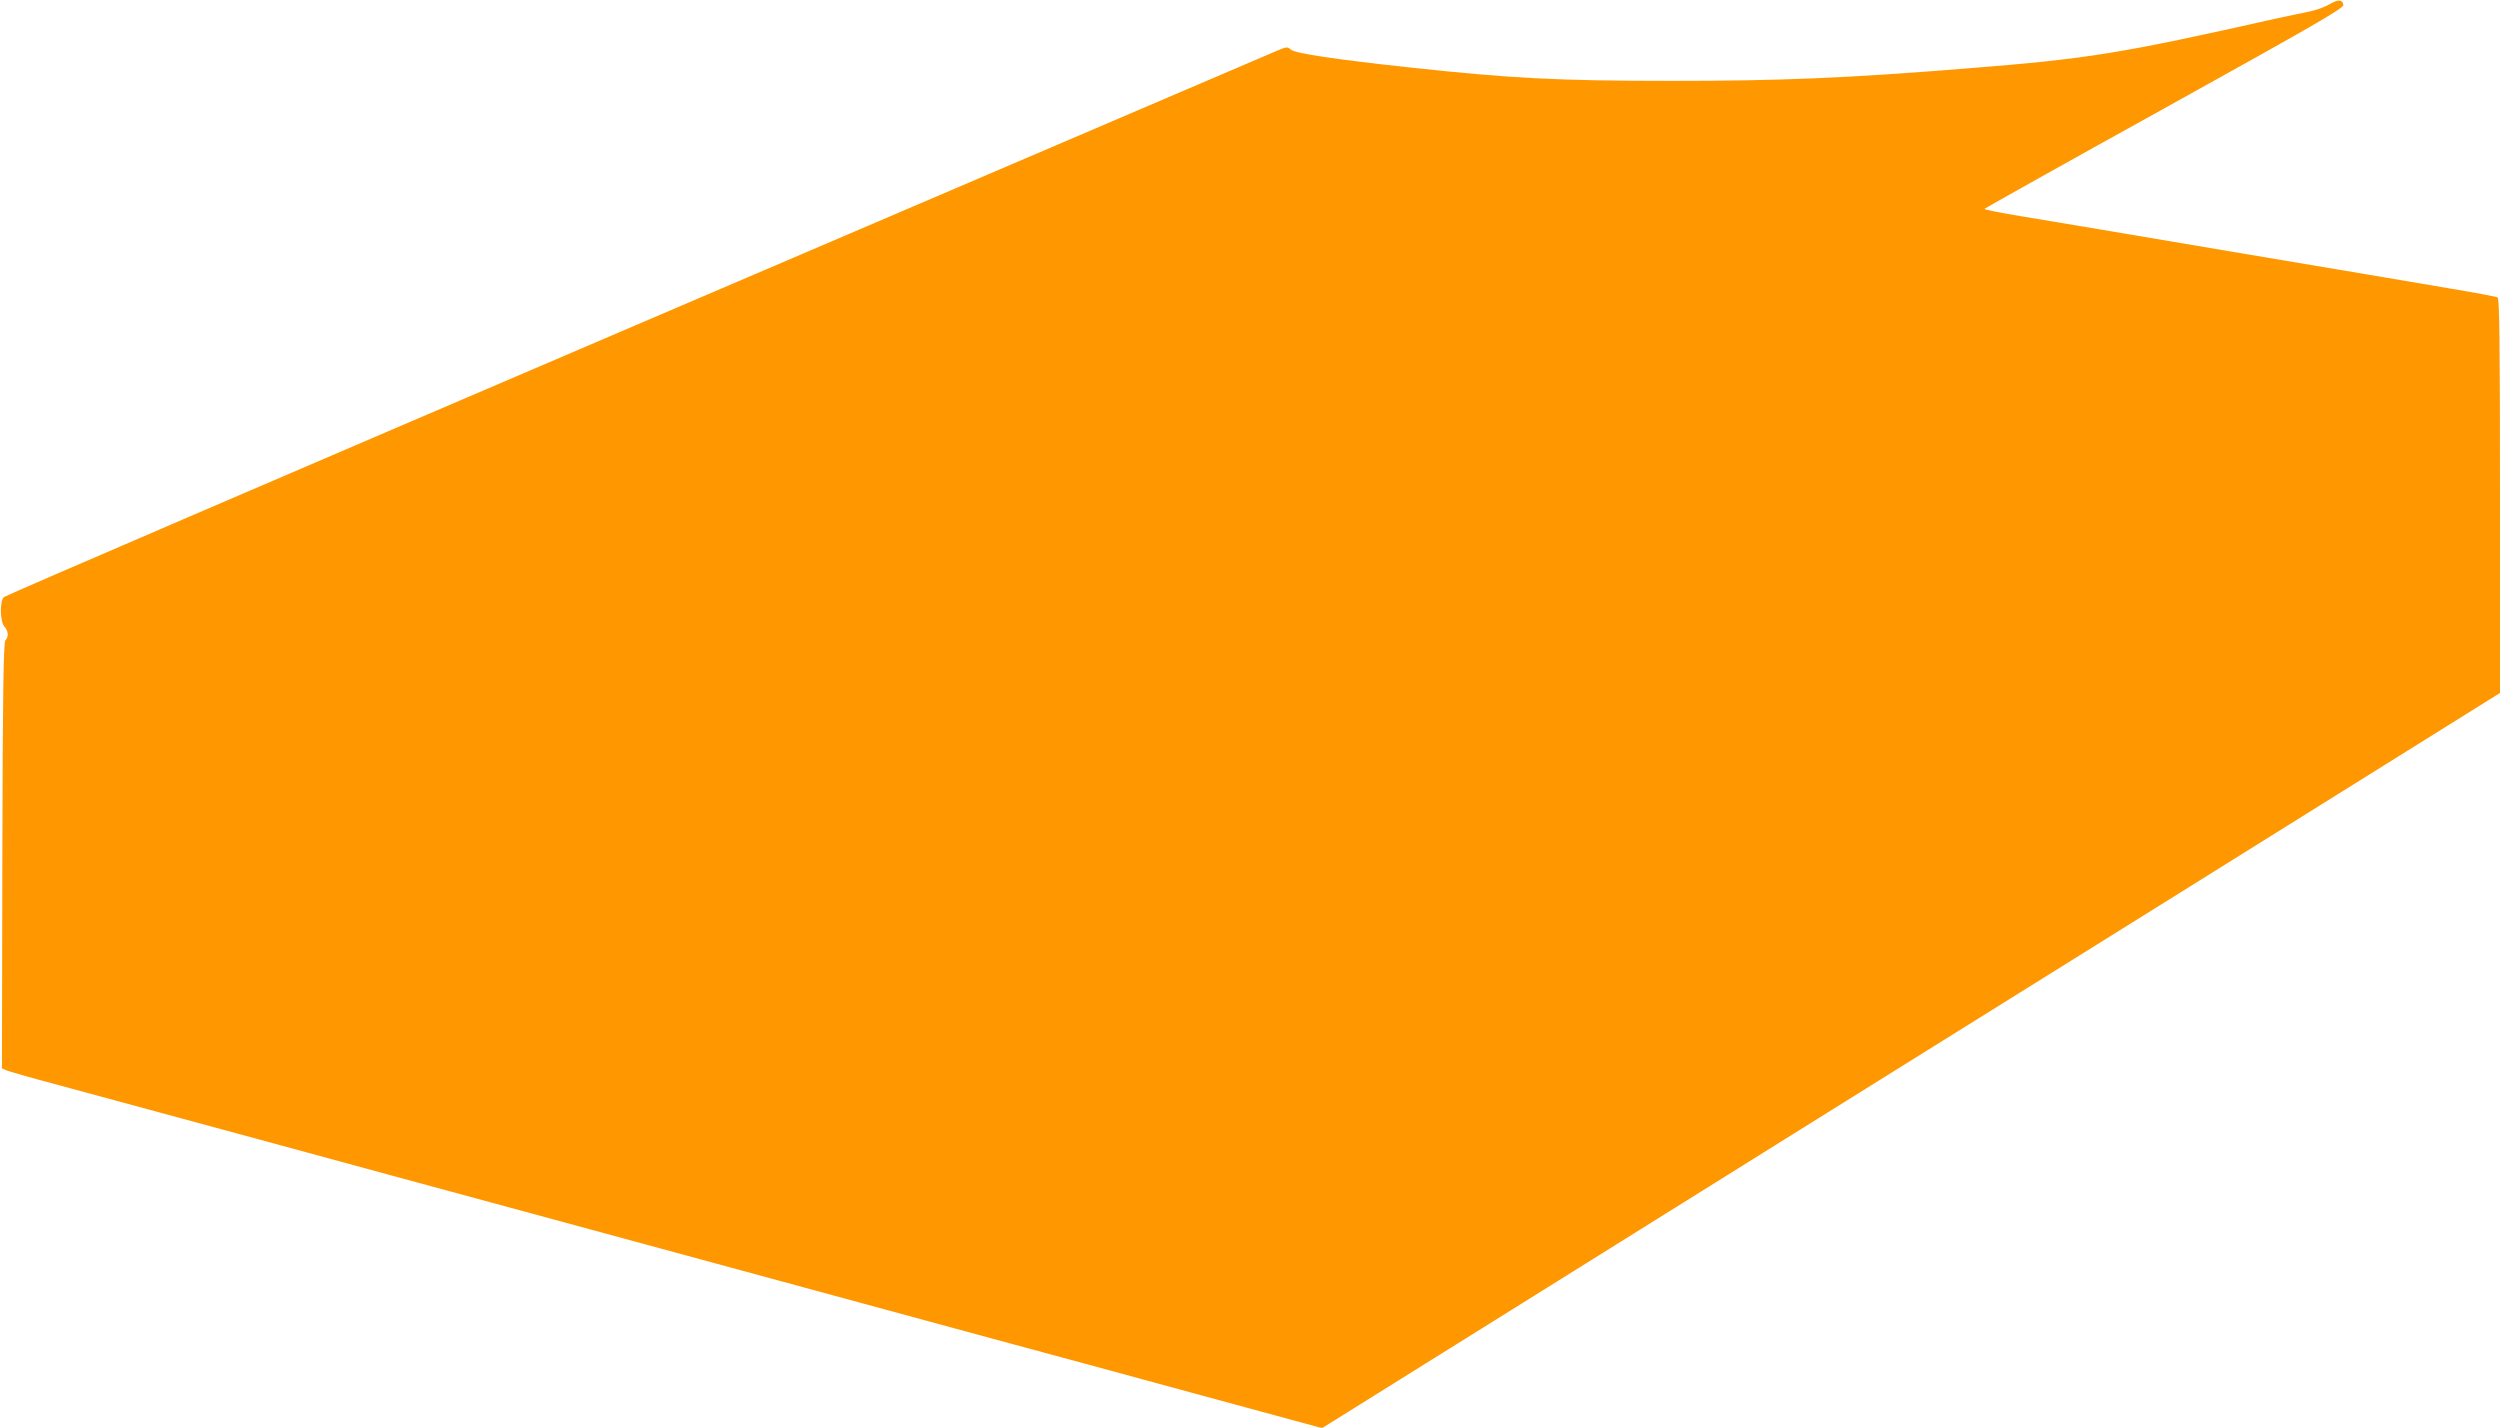
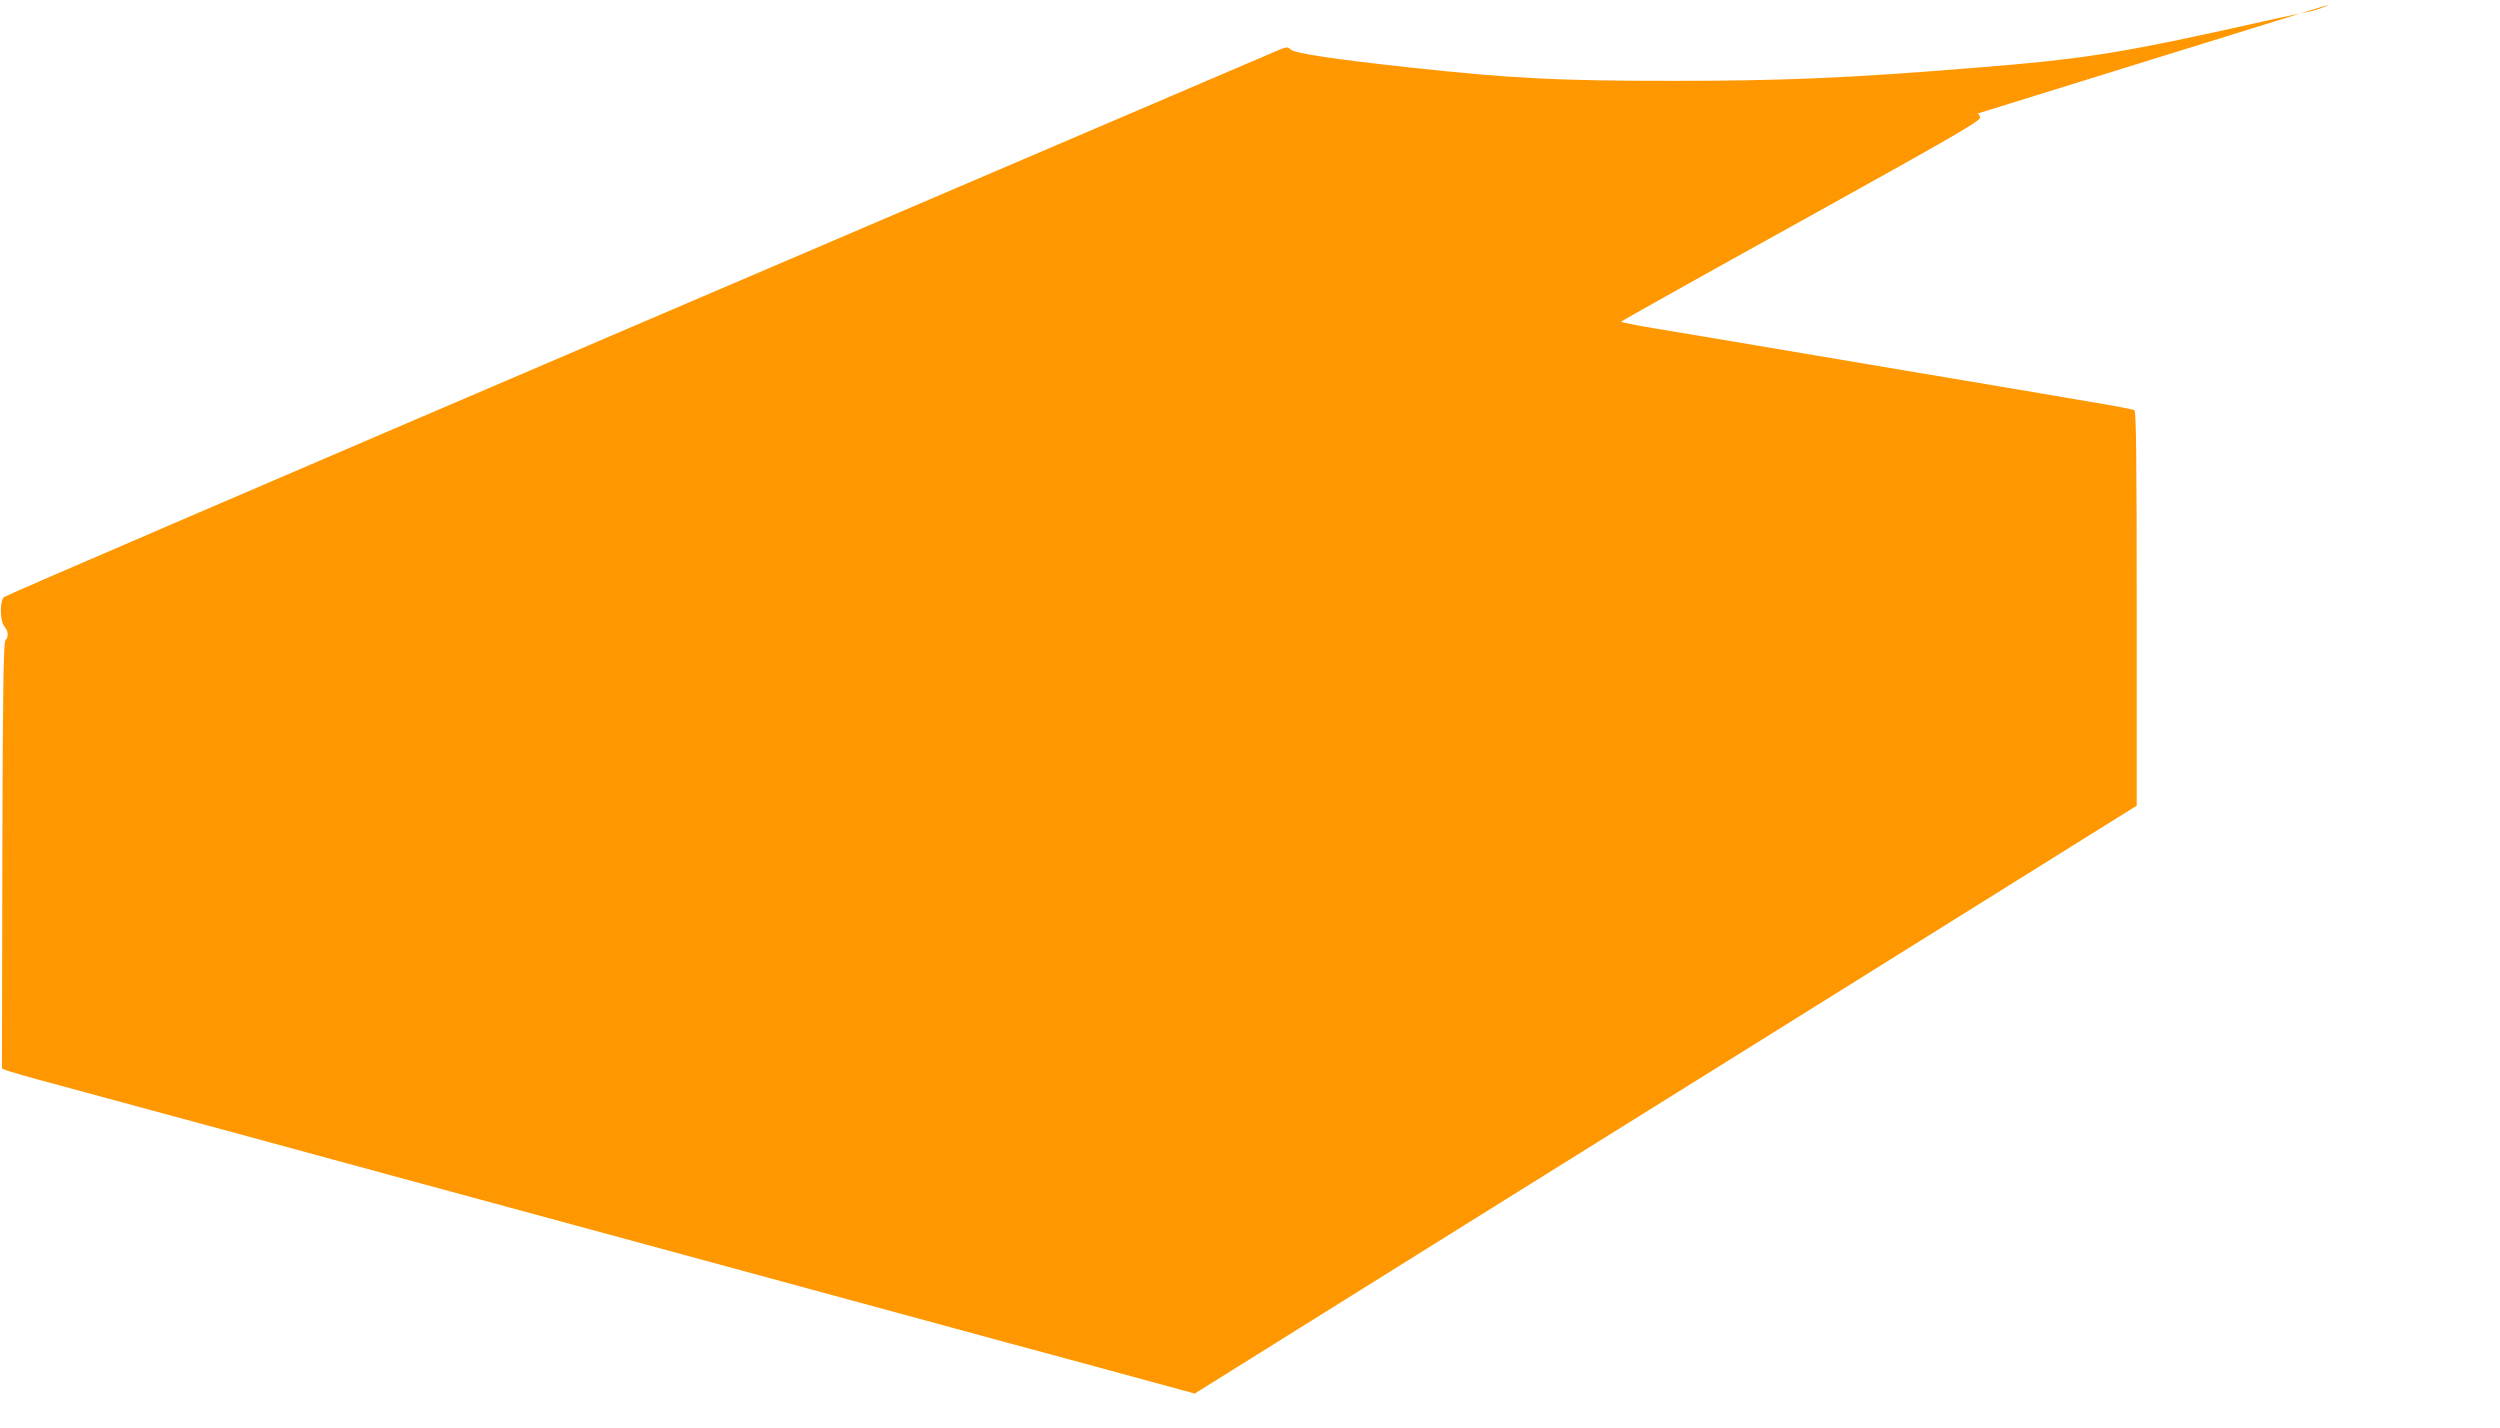
<svg xmlns="http://www.w3.org/2000/svg" version="1.0" width="1280pt" height="731pt" viewBox="0 0 1280 731" preserveAspectRatio="xMidYMid meet">
  <g transform="translate(0,731) scale(0.1,-0.1)" fill="#ff9800" stroke="none">
-     <path d="M11925 7287 c-22 -13 -69 -30 -105 -37 -36 -7 -114 -24 -175 -37 -793 -178 -952 -204 -1570 -253 -623 -50 -955 -64 -1510 -64 -593 0 -825 12 -1360 70 -367 40 -576 71 -596 90 -17 16 -22 15 -76 -8 -32 -14 -1507 -645 -3278 -1403 -1771 -758 -3227 -1384 -3235 -1392 -22 -20 -20 -125 2 -150 21 -23 23 -54 6 -71 -10 -10 -14 -247 -16 -1103 l-2 -1089 22 -10 c13 -5 122 -37 243 -69 581 -157 1641 -445 1735 -471 58 -16 323 -88 590 -160 267 -72 582 -158 700 -190 118 -32 483 -131 810 -220 327 -89 766 -208 975 -265 209 -56 673 -182 1032 -280 l652 -177 1208 754 c664 415 2021 1262 3016 1882 l1807 1128 0 1009 c0 795 -3 1009 -12 1016 -7 4 -112 24 -233 44 -121 21 -625 106 -1120 189 -495 84 -984 166 -1087 183 -104 17 -188 34 -188 37 1 3 415 235 921 515 777 431 919 513 917 530 -4 28 -27 29 -73 2z" />
+     <path d="M11925 7287 c-22 -13 -69 -30 -105 -37 -36 -7 -114 -24 -175 -37 -793 -178 -952 -204 -1570 -253 -623 -50 -955 -64 -1510 -64 -593 0 -825 12 -1360 70 -367 40 -576 71 -596 90 -17 16 -22 15 -76 -8 -32 -14 -1507 -645 -3278 -1403 -1771 -758 -3227 -1384 -3235 -1392 -22 -20 -20 -125 2 -150 21 -23 23 -54 6 -71 -10 -10 -14 -247 -16 -1103 l-2 -1089 22 -10 c13 -5 122 -37 243 -69 581 -157 1641 -445 1735 -471 58 -16 323 -88 590 -160 267 -72 582 -158 700 -190 118 -32 483 -131 810 -220 327 -89 766 -208 975 -265 209 -56 673 -182 1032 -280 c664 415 2021 1262 3016 1882 l1807 1128 0 1009 c0 795 -3 1009 -12 1016 -7 4 -112 24 -233 44 -121 21 -625 106 -1120 189 -495 84 -984 166 -1087 183 -104 17 -188 34 -188 37 1 3 415 235 921 515 777 431 919 513 917 530 -4 28 -27 29 -73 2z" />
  </g>
</svg>